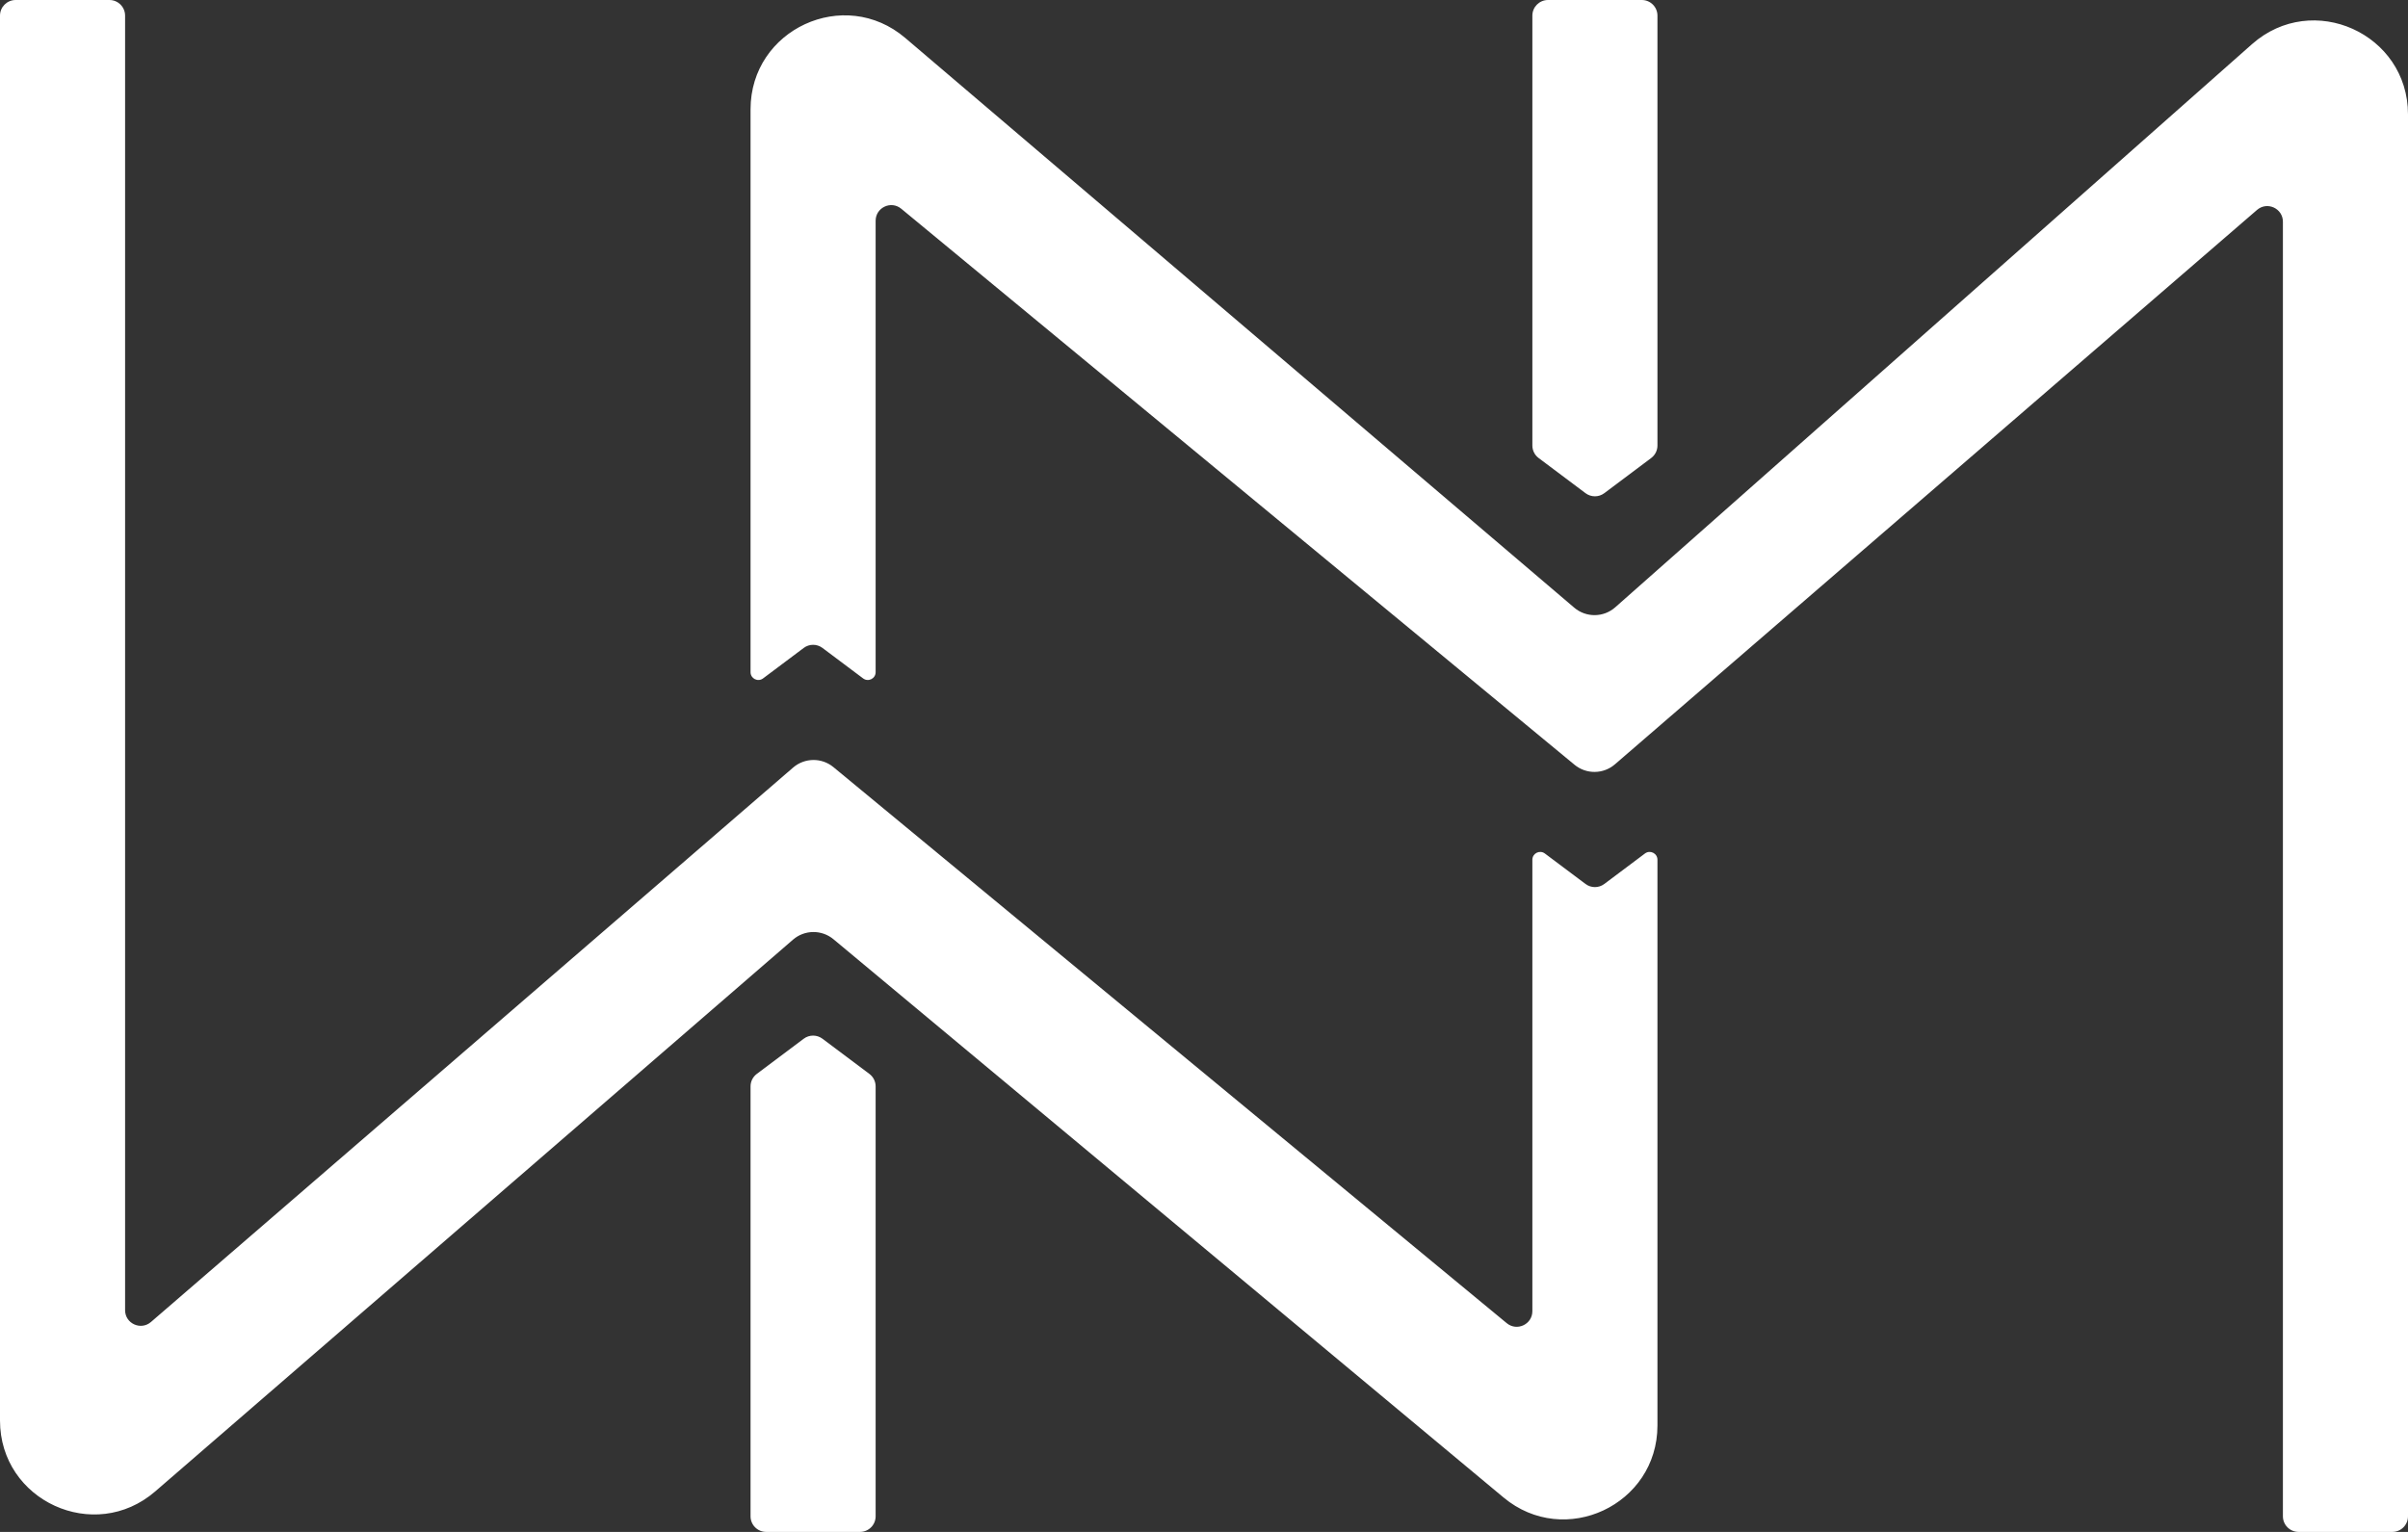
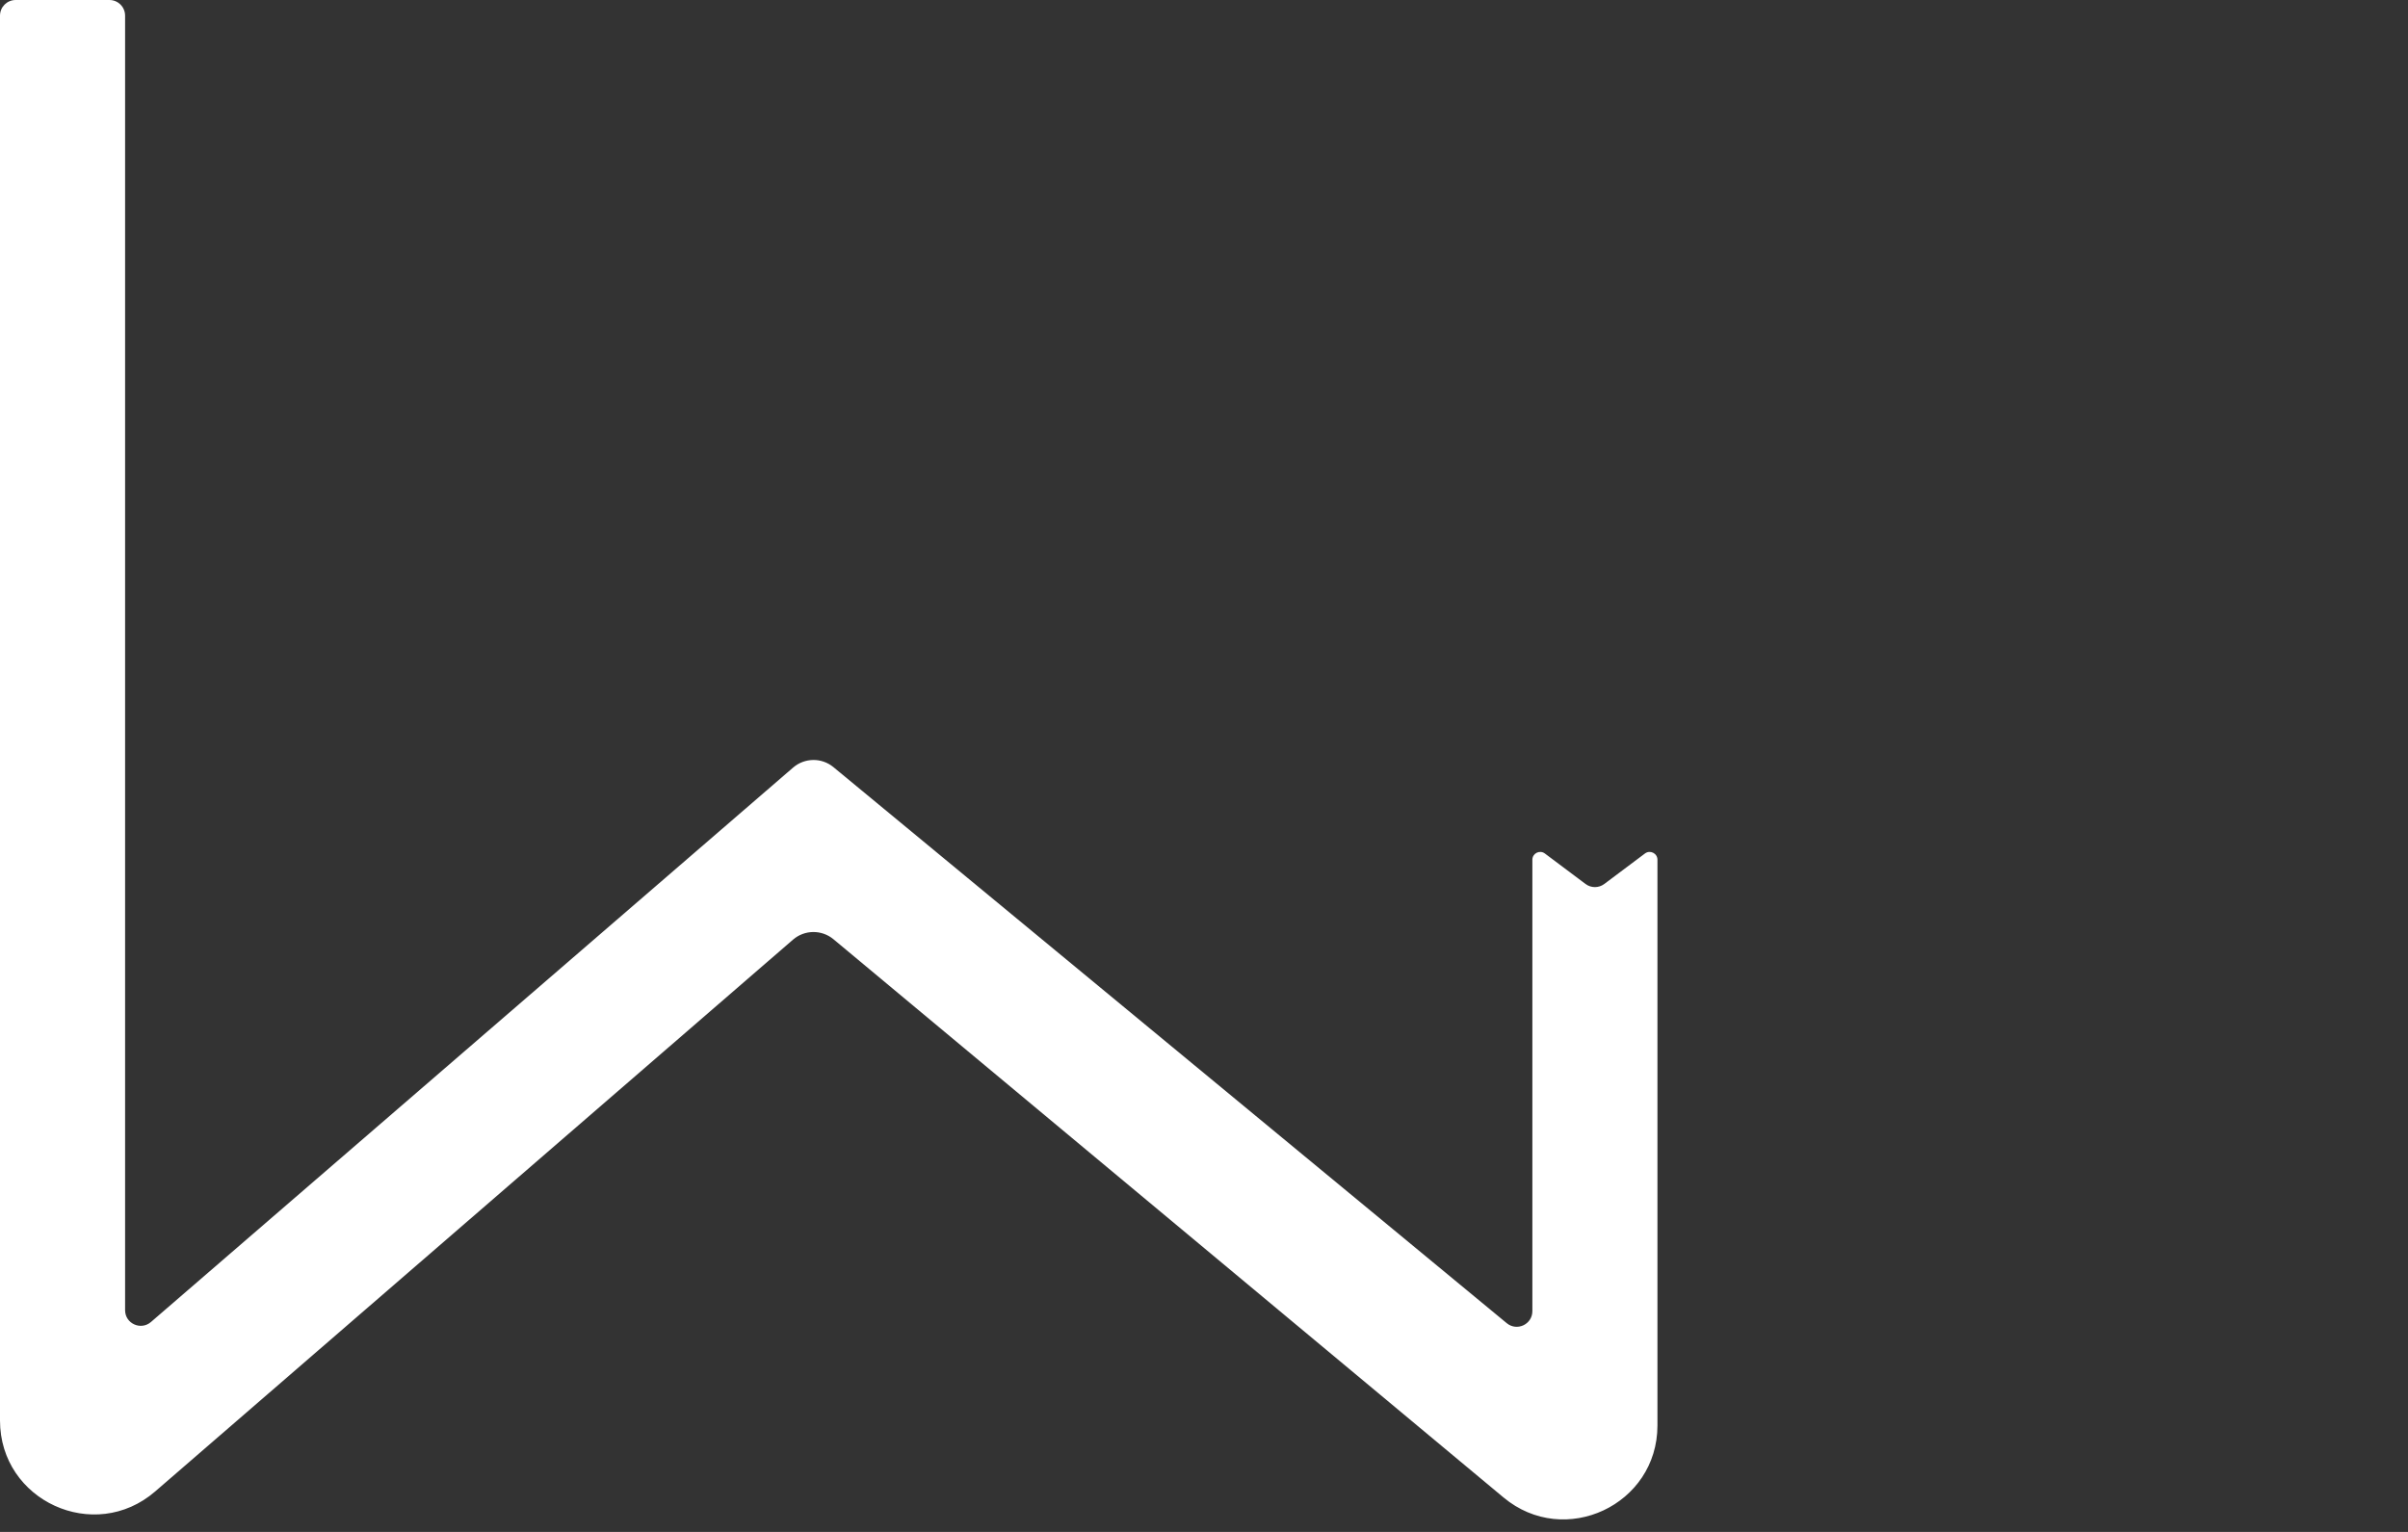
<svg xmlns="http://www.w3.org/2000/svg" width="154" height="98" viewBox="0 0 154 98" fill="none">
  <rect x="0" y="0" width="154" height="98" fill="#333333" stroke="none" />
  <path d="M0 90.873V1C0 0.448 0.448 0 1 0H7C7.552 0 8 0.448 8 1V83.815C8 84.671 9.006 85.131 9.654 84.572L50.721 49.104C51.46 48.467 52.55 48.455 53.302 49.076L96.363 84.648C97.015 85.186 98 84.723 98 83.877V55C98 54.588 98.47 54.353 98.8 54.6L101.4 56.55C101.756 56.817 102.244 56.817 102.6 56.55L105.2 54.6C105.53 54.353 106 54.588 106 55V91.19C106 96.277 100.067 99.056 96.159 95.799L53.305 60.087C52.552 59.46 51.456 59.471 50.716 60.111L9.926 95.41C6.04 98.773 0 96.012 0 90.873Z" fill="white" />
-   <path d="M98 1V28.5C98 28.815 98.148 29.111 98.4 29.3L101.4 31.55C101.756 31.817 102.244 31.817 102.6 31.55L105.6 29.3C105.852 29.111 106 28.815 106 28.5V1C106 0.448 105.552 0 105 0H99C98.448 0 98 0.448 98 1Z" fill="white" />
-   <path d="M154 7.318V97C154 97.552 153.552 98 153 98H147C146.448 98 146 97.552 146 97V14.185C146 13.329 144.994 12.868 144.346 13.428L103.279 48.896C102.54 49.533 101.45 49.545 100.698 48.924L57.637 13.352C56.985 12.813 56 13.277 56 14.123V43C56 43.412 55.53 43.647 55.2 43.4L52.6 41.45C52.244 41.183 51.756 41.183 51.4 41.45L48.8 43.4C48.47 43.647 48 43.412 48 43V6.993C48 1.875 53.995 -0.893 57.891 2.425L100.678 38.874C101.437 39.52 102.554 39.51 103.3 38.85L144.025 2.824C147.897 -0.601 154 2.148 154 7.318Z" fill="white" />
-   <path d="M56 97V69.5C56 69.185 55.852 68.889 55.6 68.7L52.6 66.45C52.244 66.183 51.756 66.183 51.4 66.45L48.4 68.7C48.148 68.889 48 69.185 48 69.5V97C48 97.552 48.448 98 49 98H55C55.552 98 56 97.552 56 97Z" fill="white" />
</svg>